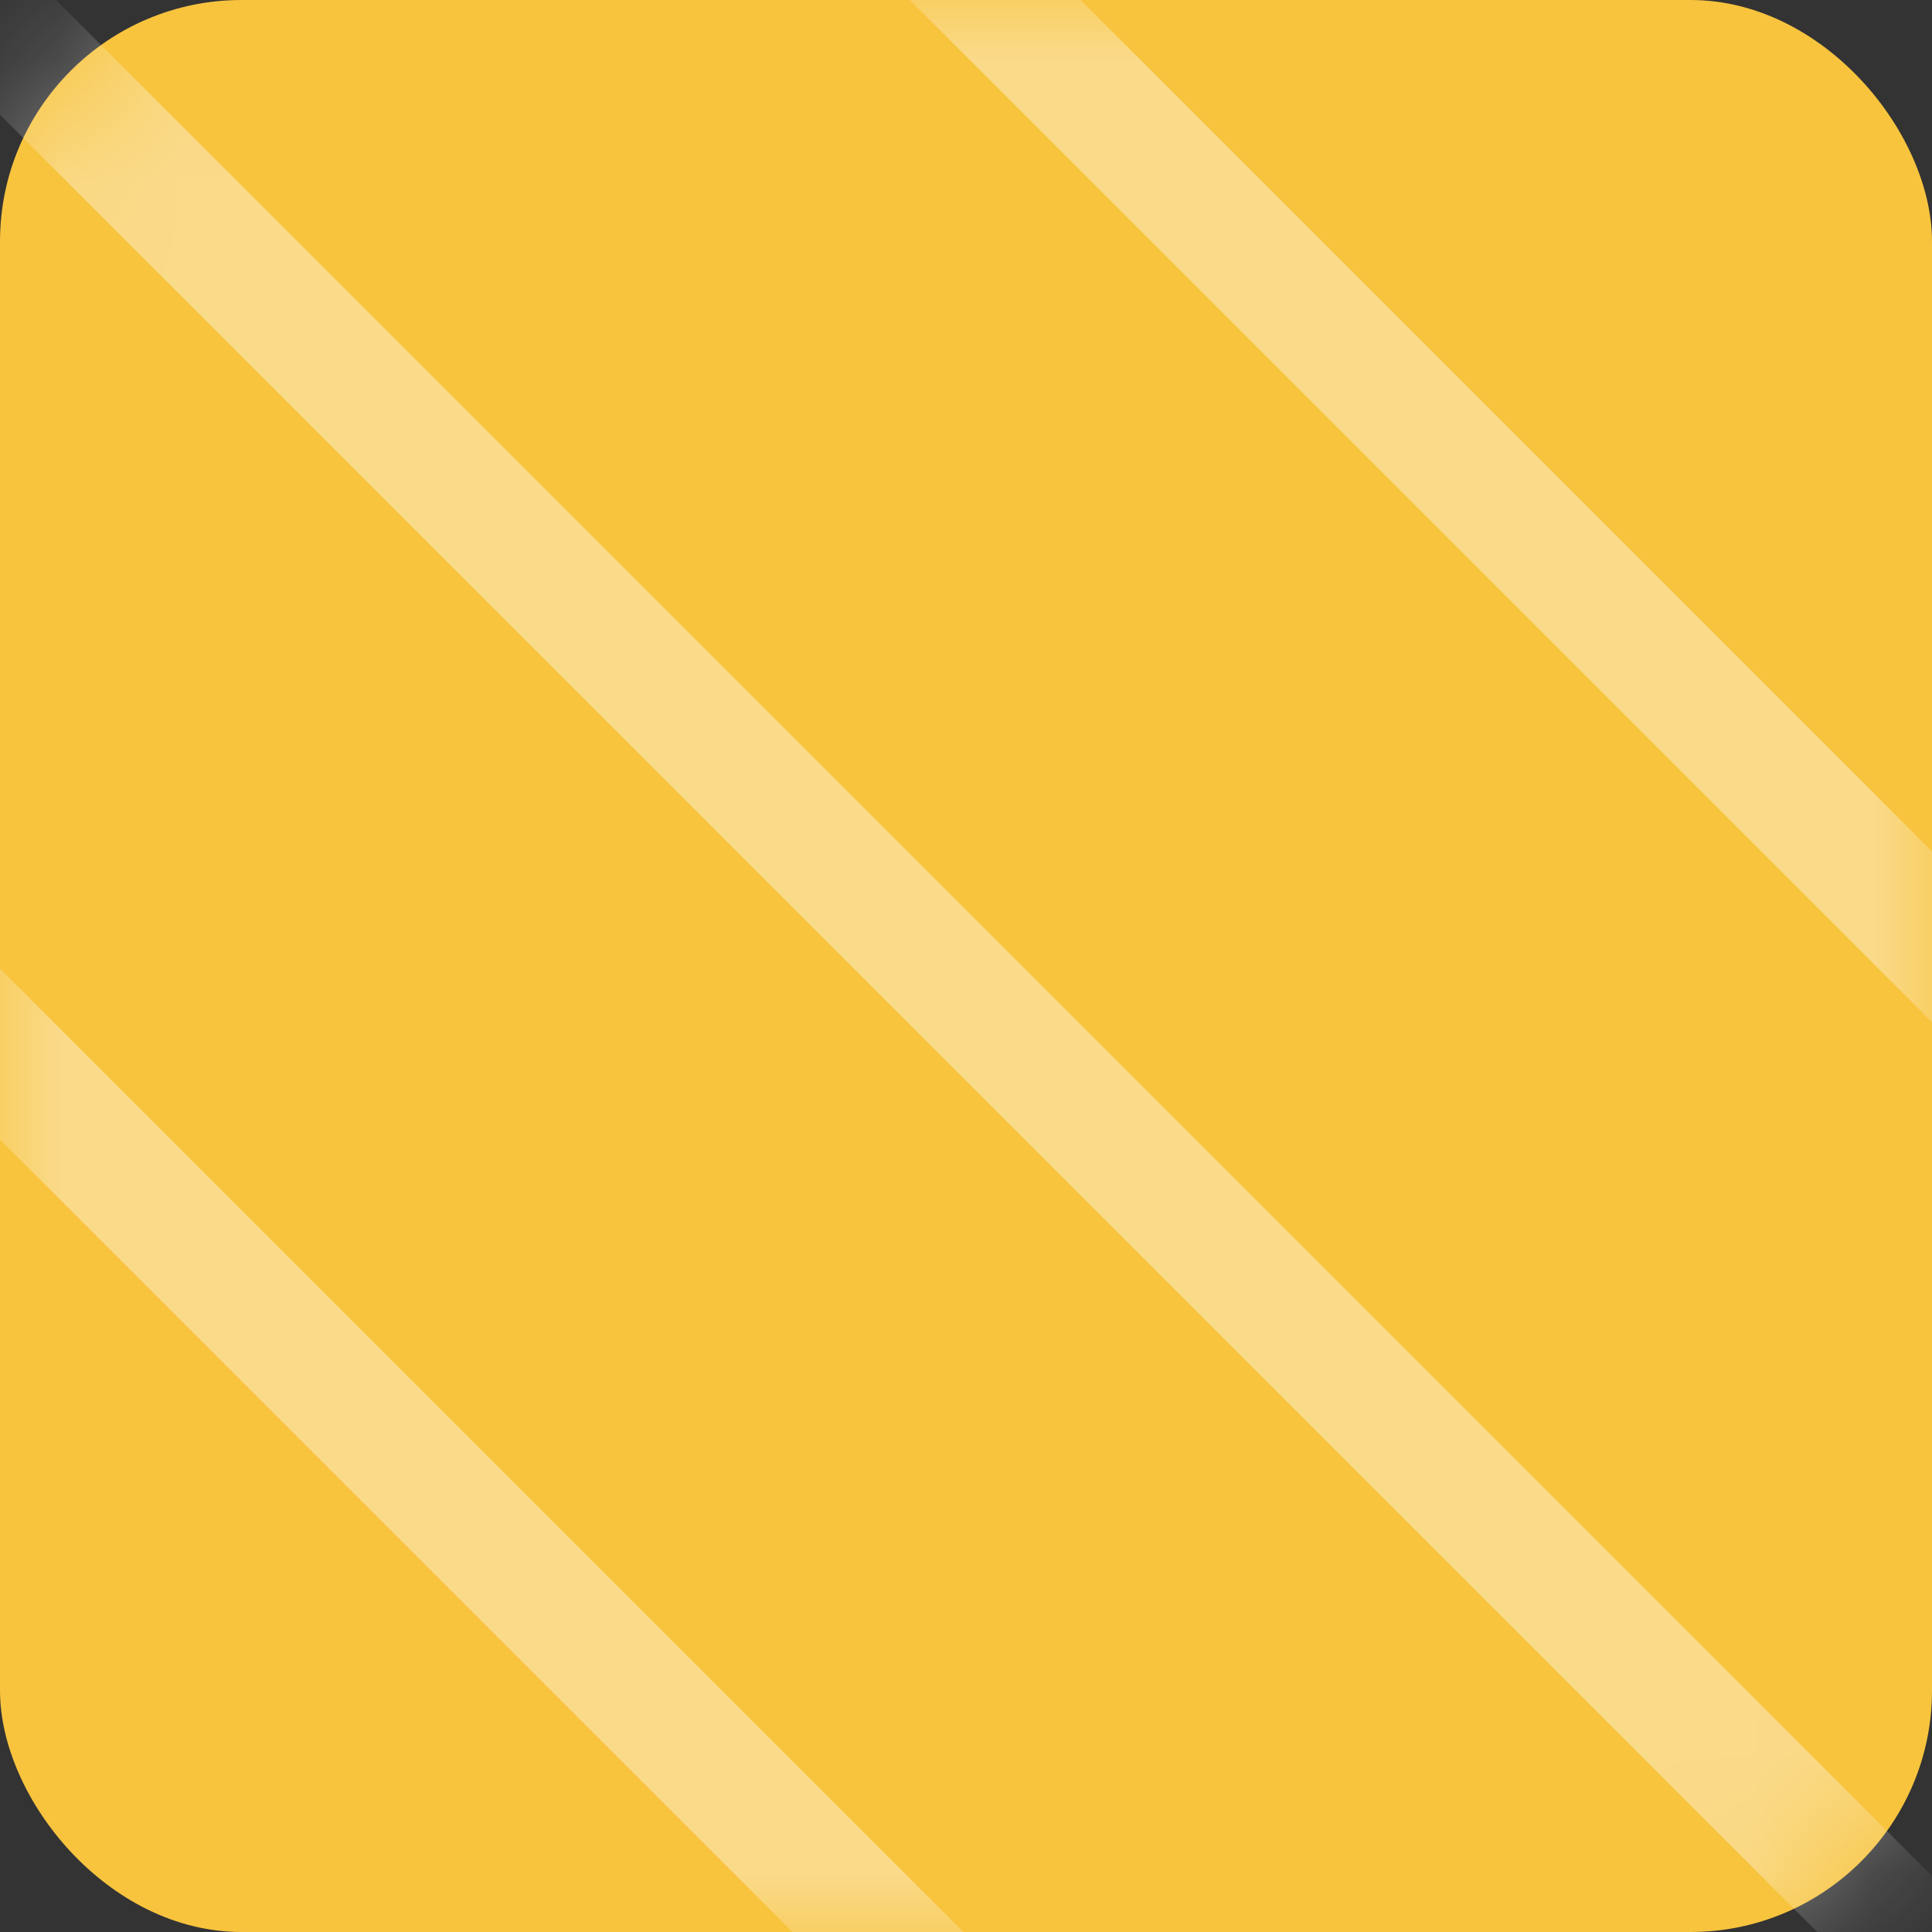
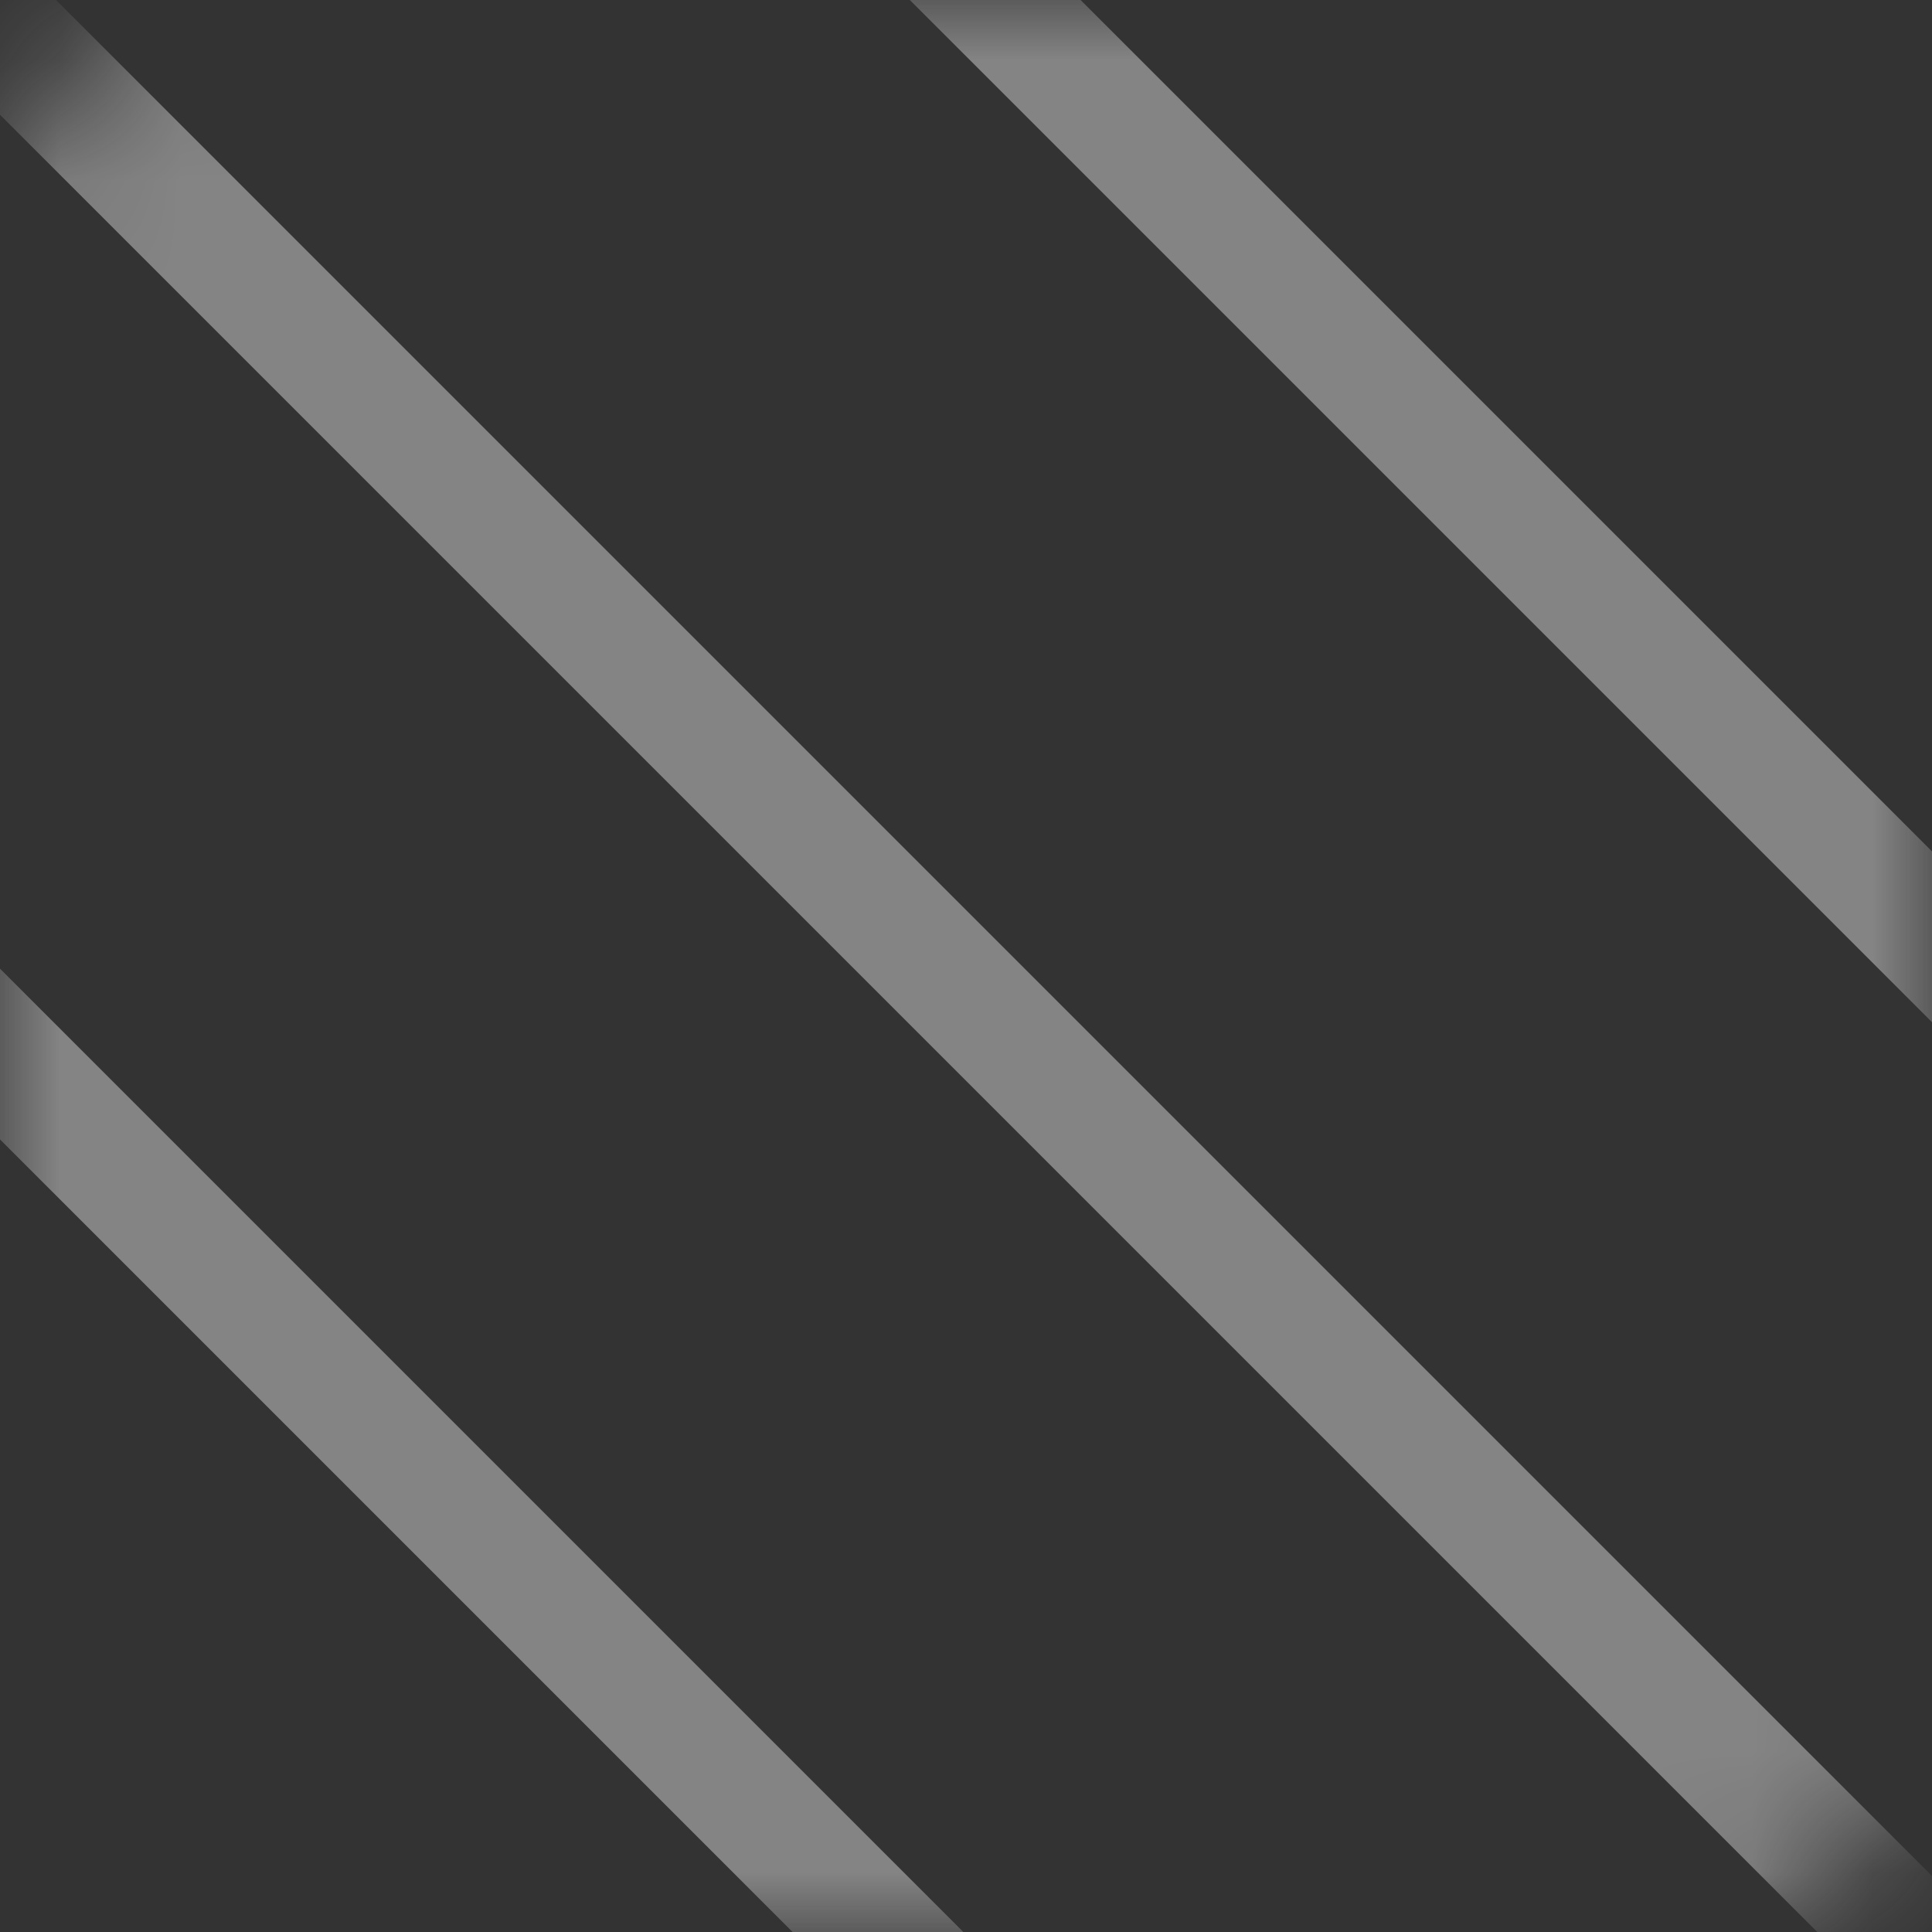
<svg xmlns="http://www.w3.org/2000/svg" width="16" height="16" viewBox="0 0 16 16" fill="none">
  <rect x="0" y="0" width="16" height="16" fill="#333333" stroke="none" />
-   <rect width="16" height="16" rx="2" fill="#F8C43E" />
  <mask id="mask0_1346_3165" style="mask-type:alpha" maskUnits="userSpaceOnUse" x="0" y="0" width="16" height="16">
    <rect width="16" height="16" rx="2" fill="#F8C43E" />
  </mask>
  <g mask="url(#mask0_1346_3165)">
    <g opacity="0.4">
-       <rect x="56.782" y="22.377" width="1" height="61" transform="rotate(135 56.782 22.377)" fill="#FCFCFC" />
      <rect x="52.539" y="26.619" width="1" height="61" transform="rotate(135 52.539 26.619)" fill="#FCFCFC" />
      <rect x="48.296" y="30.862" width="1" height="61" transform="rotate(135 48.296 30.862)" fill="#FCFCFC" />
      <rect x="44.054" y="35.105" width="1" height="61" transform="rotate(135 44.054 35.105)" fill="#FCFCFC" />
      <rect x="39.811" y="39.347" width="1" height="61" transform="rotate(135 39.811 39.347)" fill="#FCFCFC" />
      <rect x="35.568" y="43.59" width="1" height="61" transform="rotate(135 35.568 43.59)" fill="#FCFCFC" />
-       <rect x="31.326" y="47.832" width="1" height="61" transform="rotate(135 31.326 47.832)" fill="#FCFCFC" />
      <rect x="27.084" y="52.075" width="1" height="61" transform="rotate(135 27.084 52.075)" fill="#FCFCFC" />
      <rect x="22.841" y="56.317" width="1" height="61" transform="rotate(135 22.841 56.317)" fill="#FCFCFC" />
    </g>
  </g>
</svg>